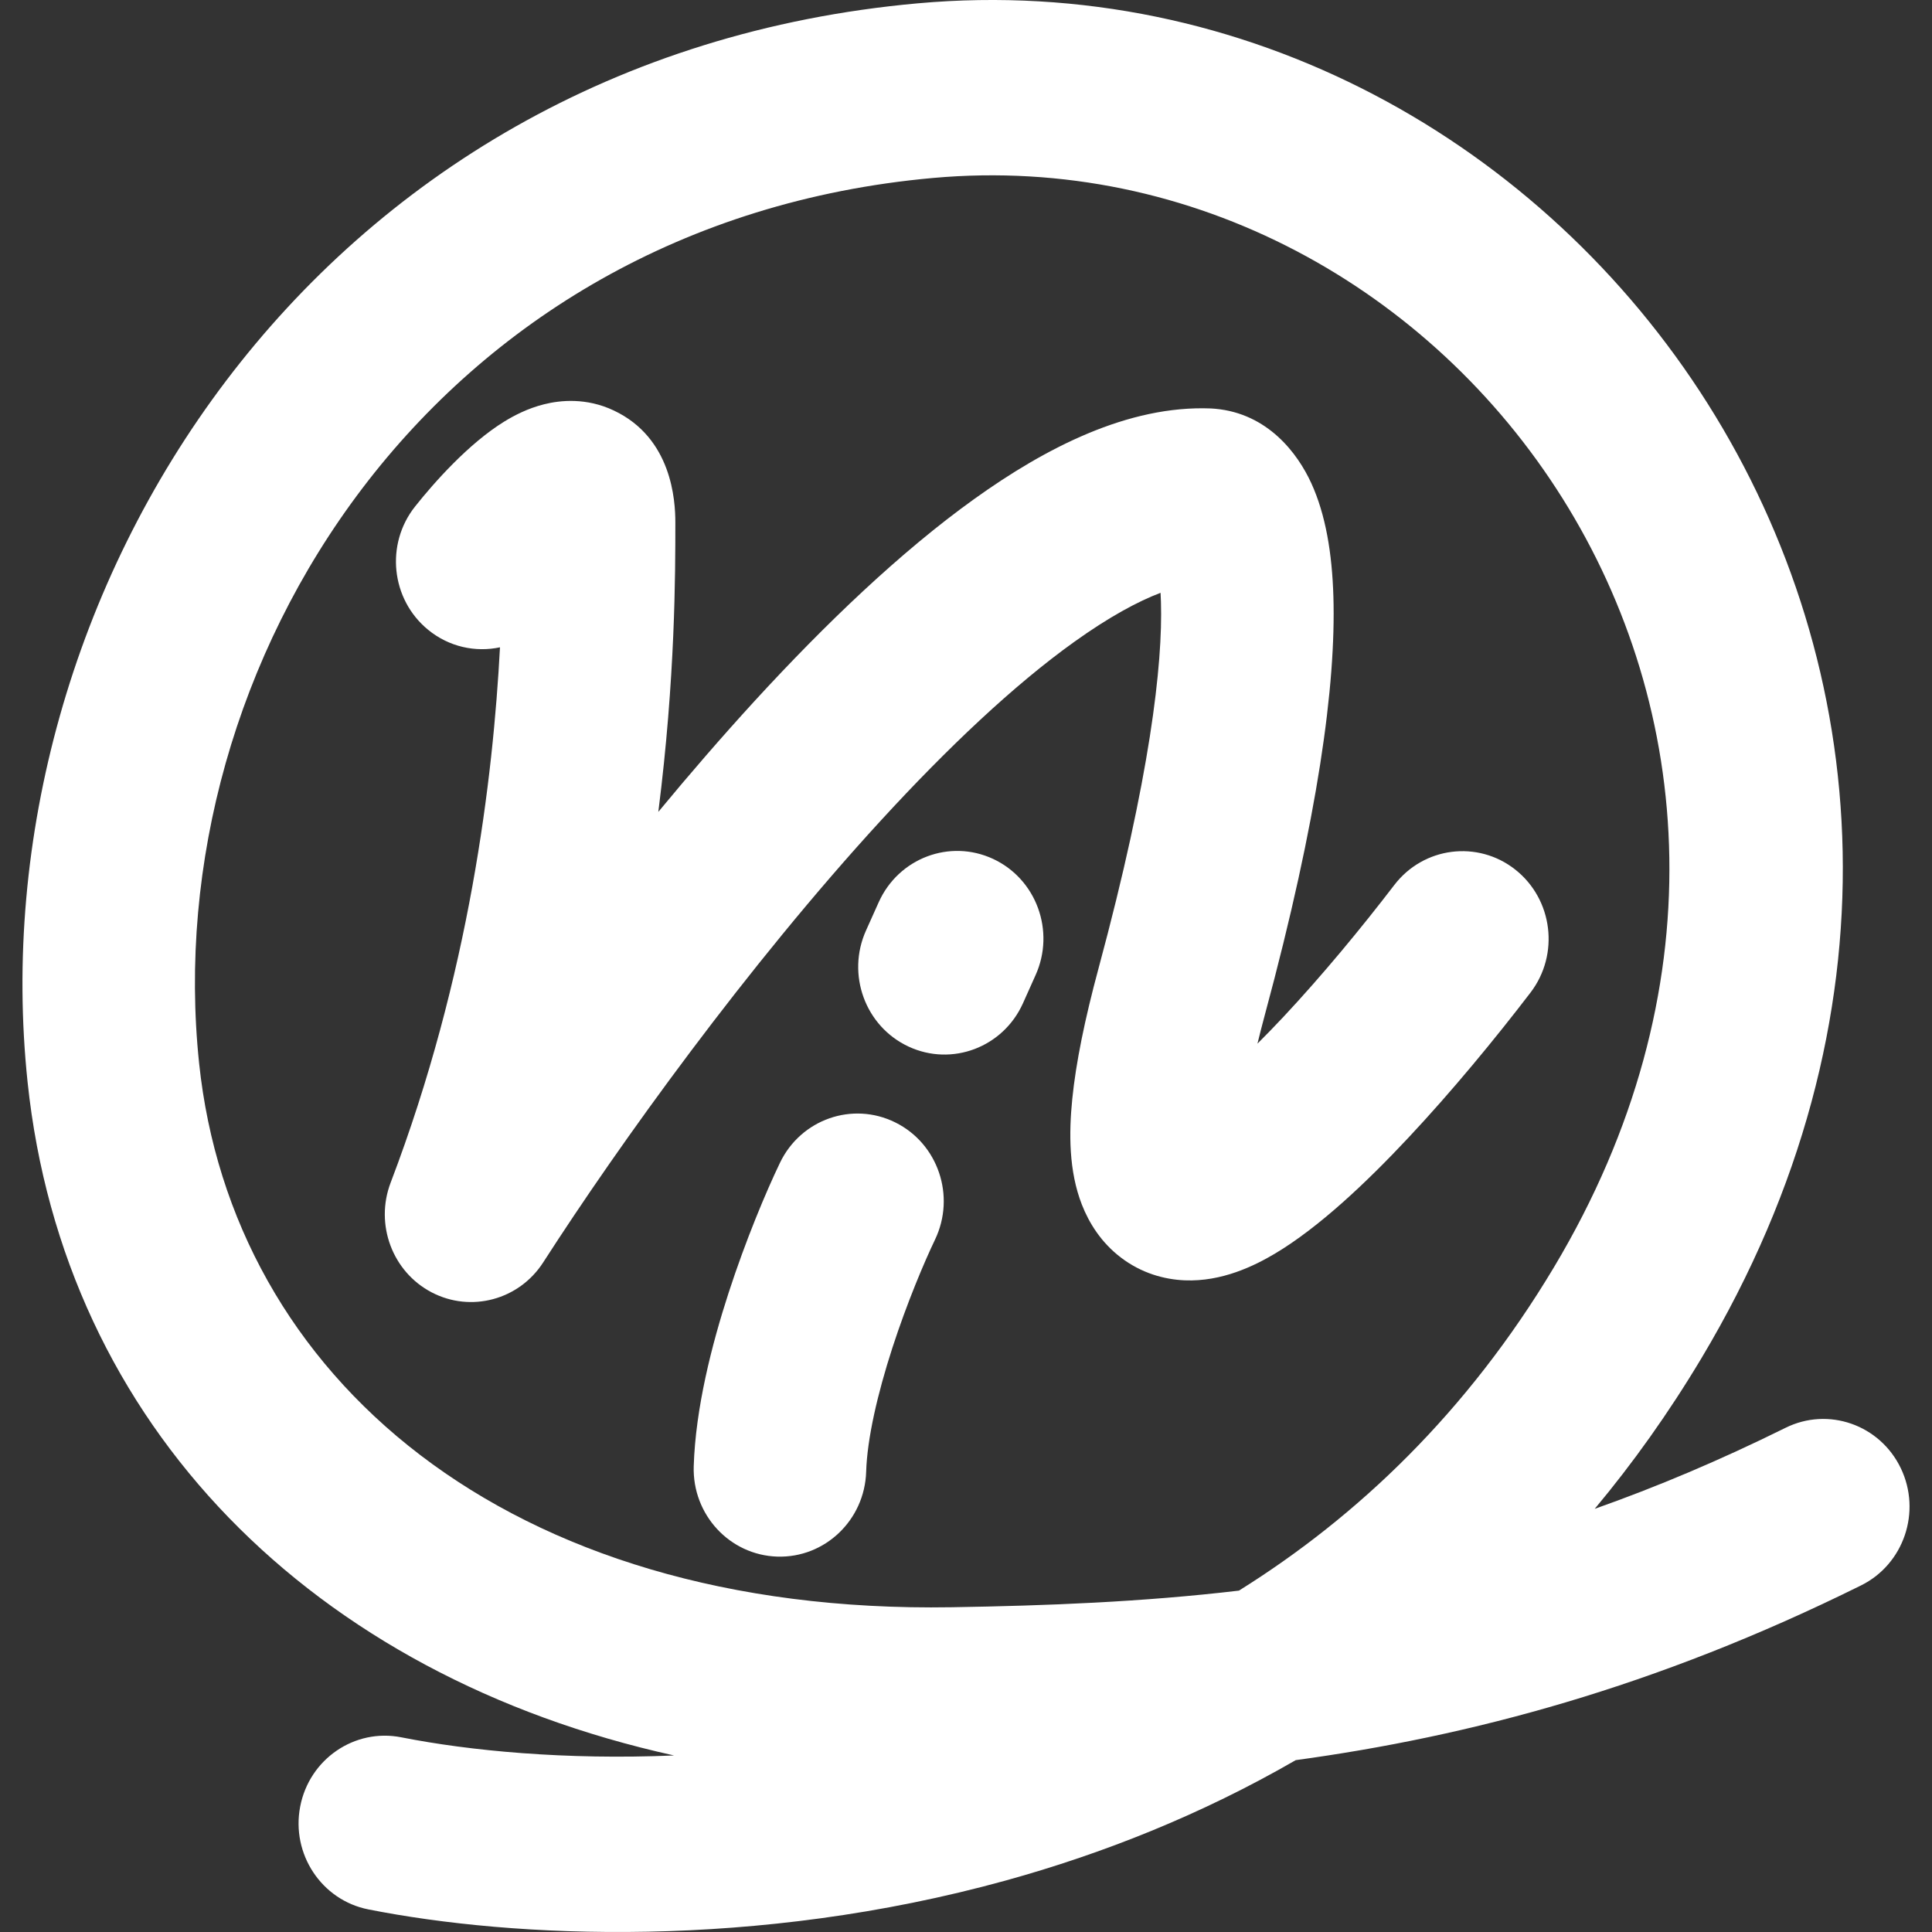
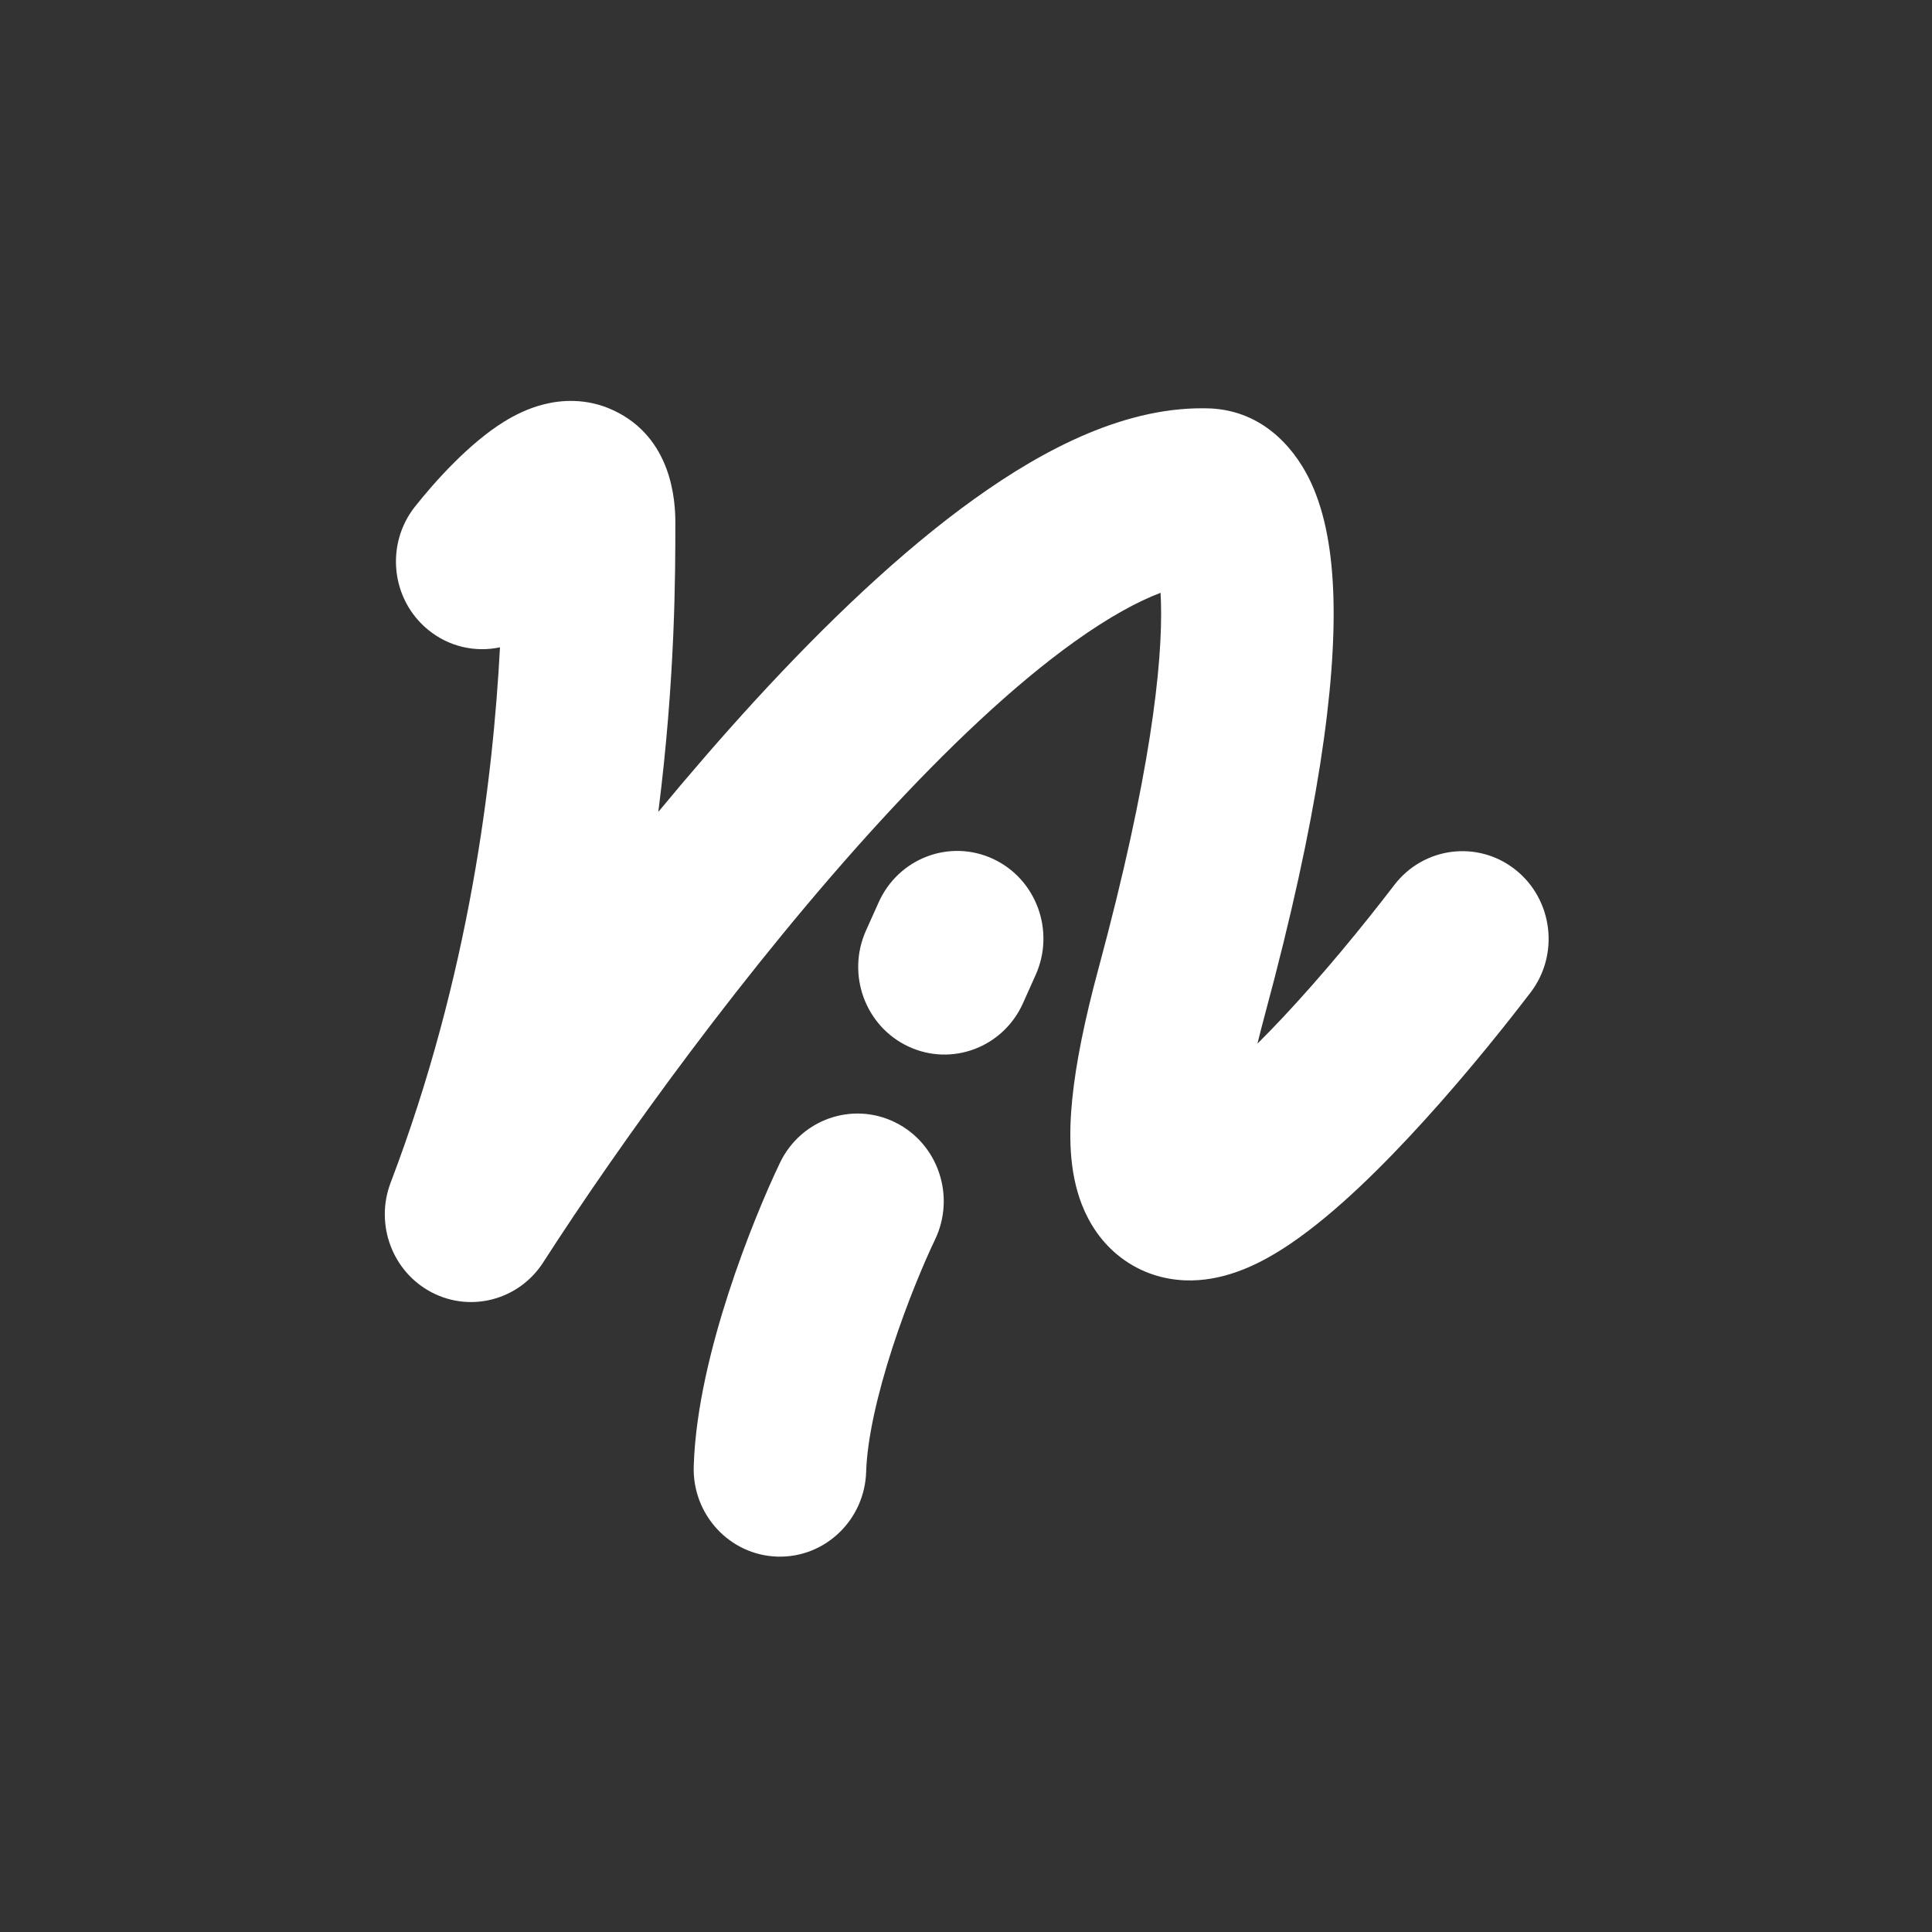
<svg xmlns="http://www.w3.org/2000/svg" width="43" height="43" viewBox="0 0 43 43" fill="none">
  <rect x="0" y="0" width="43" height="43" fill="#333333" stroke="none" />
  <g id="Vector">
    <g id="Vector_2">
-       <path fill-rule="evenodd" clip-rule="evenodd" d="M20.427 0.074C35.004 -1.238 46.92 15.096 37.868 30.23C37.135 31.455 36.339 32.57 35.493 33.582C36.862 33.098 38.273 32.505 39.739 31.779C40.692 31.306 41.841 31.709 42.306 32.678C42.77 33.646 42.374 34.814 41.421 35.286C36.824 37.564 32.696 38.648 28.839 39.175C26.729 40.394 24.537 41.259 22.385 41.854C16.818 43.392 11.445 43.14 8.198 42.497C7.157 42.291 6.478 41.266 6.681 40.209C6.884 39.151 7.892 38.461 8.932 38.667C10.45 38.967 12.577 39.173 15.002 39.071C6.956 37.294 1.42 31.732 0.614 24.084C-0.525 13.268 6.923 1.29 20.427 0.074ZM27.575 35.402C25.41 35.657 23.3 35.737 21.184 35.772C11.238 35.936 5.163 30.608 4.432 23.668C3.497 14.792 9.623 4.964 20.765 3.961C32.355 2.918 41.927 15.931 34.587 28.203C32.659 31.426 30.22 33.75 27.575 35.402Z" fill="white" />
      <path fill-rule="evenodd" clip-rule="evenodd" d="M11.128 14.407C10.583 14.523 9.993 14.399 9.526 14.015C8.701 13.338 8.573 12.11 9.239 11.272C9.659 10.743 10.427 9.874 11.224 9.382C11.441 9.249 11.744 9.089 12.109 8.998C12.475 8.906 13.051 8.849 13.658 9.135C14.956 9.745 15.031 11.143 15.031 11.626V11.638C15.031 12.764 15.031 15.089 14.652 18.07C15.348 17.228 16.067 16.397 16.795 15.602C18.374 13.881 20.049 12.277 21.689 11.102C23.261 9.975 25.105 9.016 26.954 9.091C26.986 9.093 27.018 9.095 27.05 9.098C28.217 9.205 28.88 10.087 29.186 10.756C29.504 11.452 29.648 12.312 29.677 13.277C29.736 15.228 29.341 18.183 28.153 22.581C28.091 22.811 28.036 23.026 27.987 23.228C28.171 23.045 28.364 22.846 28.564 22.633C29.421 21.718 30.297 20.658 31.032 19.698C31.683 18.847 32.889 18.694 33.726 19.355C34.563 20.017 34.714 21.243 34.063 22.093C33.27 23.129 32.31 24.294 31.344 25.324C30.413 26.318 29.354 27.32 28.372 27.904C27.915 28.175 27.194 28.53 26.369 28.496C25.906 28.477 25.401 28.334 24.949 27.99C24.507 27.654 24.238 27.218 24.079 26.811C23.787 26.064 23.789 25.217 23.865 24.462C23.946 23.653 24.144 22.684 24.451 21.548C25.598 17.3 25.881 14.779 25.839 13.398C25.837 13.325 25.834 13.258 25.83 13.194C25.322 13.387 24.68 13.733 23.902 14.291C22.565 15.249 21.093 16.64 19.604 18.263C16.631 21.504 13.79 25.454 12.091 28.095C11.554 28.931 10.482 29.22 9.608 28.764C8.734 28.308 8.34 27.254 8.694 26.323C10.454 21.706 10.974 17.318 11.128 14.407Z" fill="white" />
      <path fill-rule="evenodd" clip-rule="evenodd" d="M22.102 19.116C23.066 19.564 23.49 20.722 23.049 21.702L22.767 22.331C22.326 23.311 21.187 23.742 20.223 23.294C19.258 22.846 18.834 21.689 19.275 20.709L19.558 20.079C19.999 19.099 21.138 18.668 22.102 19.116Z" fill="white" />
      <path fill-rule="evenodd" clip-rule="evenodd" d="M19.927 24.982C20.88 25.454 21.275 26.622 20.81 27.591C20.572 28.088 20.189 28.991 19.862 29.997C19.527 31.031 19.3 32.025 19.278 32.755C19.245 33.833 18.359 34.678 17.299 34.645C16.239 34.611 15.407 33.711 15.44 32.634C15.48 31.343 15.841 29.93 16.216 28.775C16.6 27.593 17.049 26.527 17.36 25.879C17.825 24.911 18.974 24.509 19.927 24.982Z" fill="white" />
    </g>
  </g>
</svg>